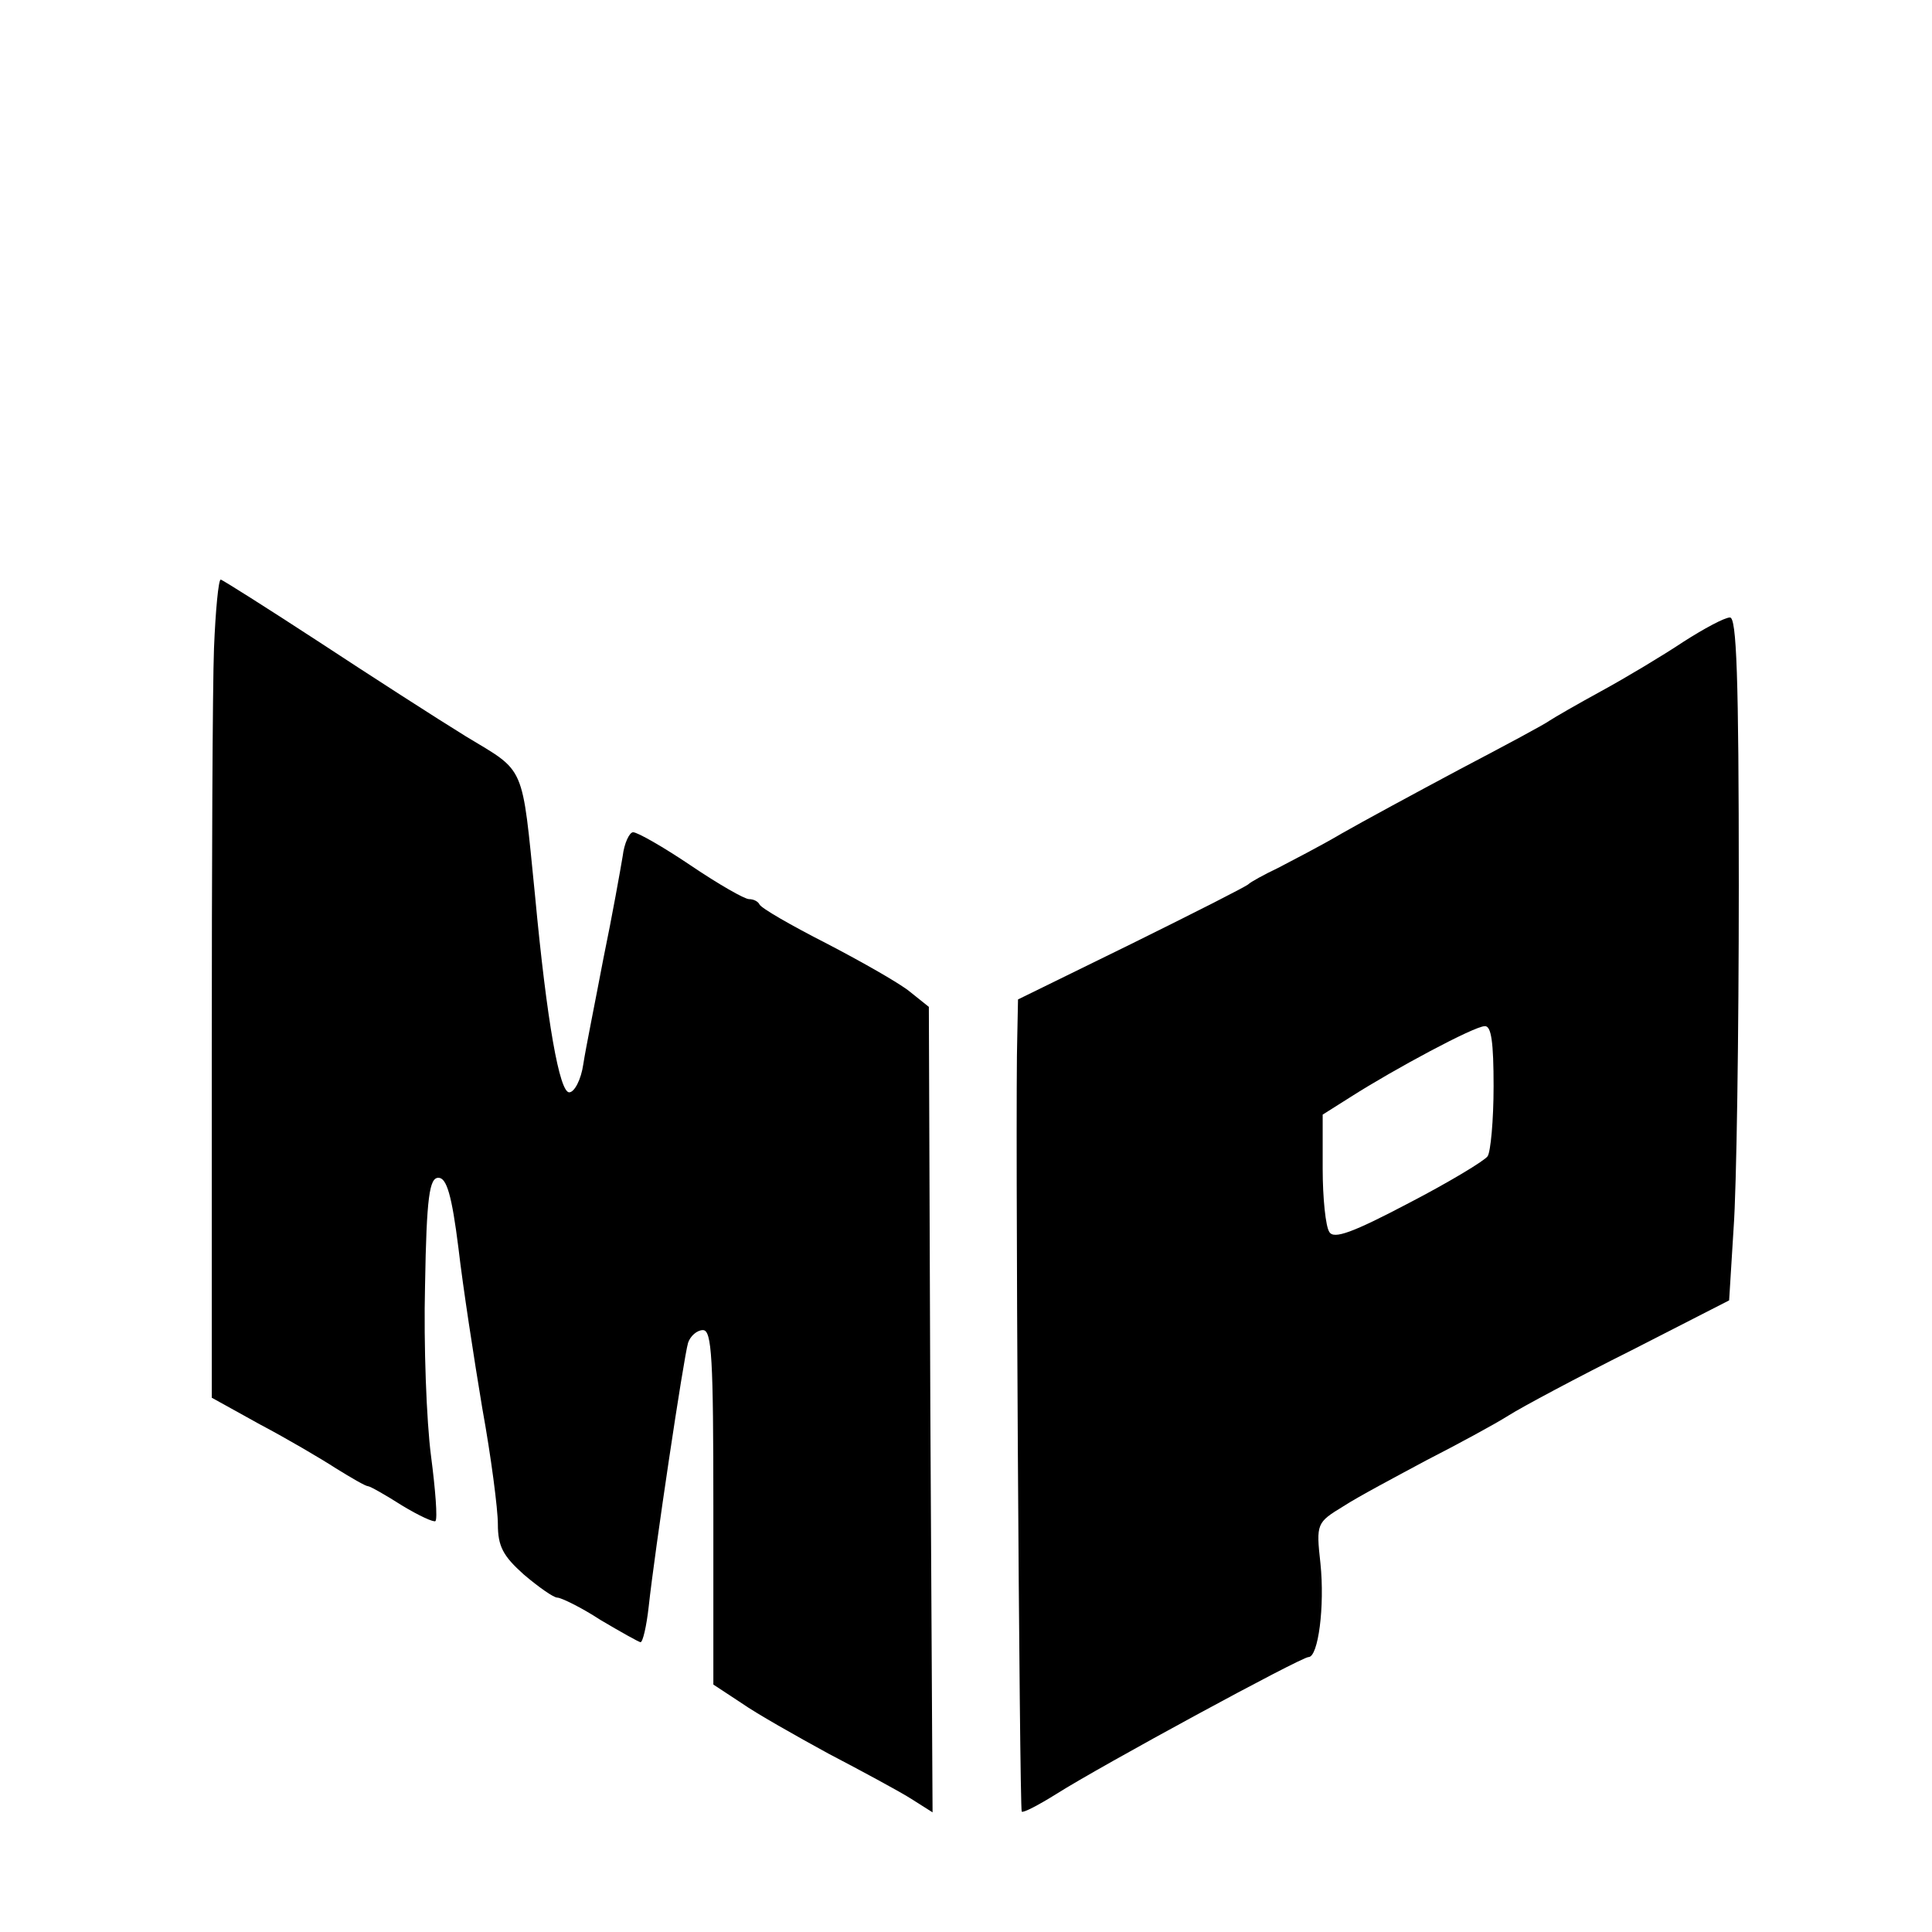
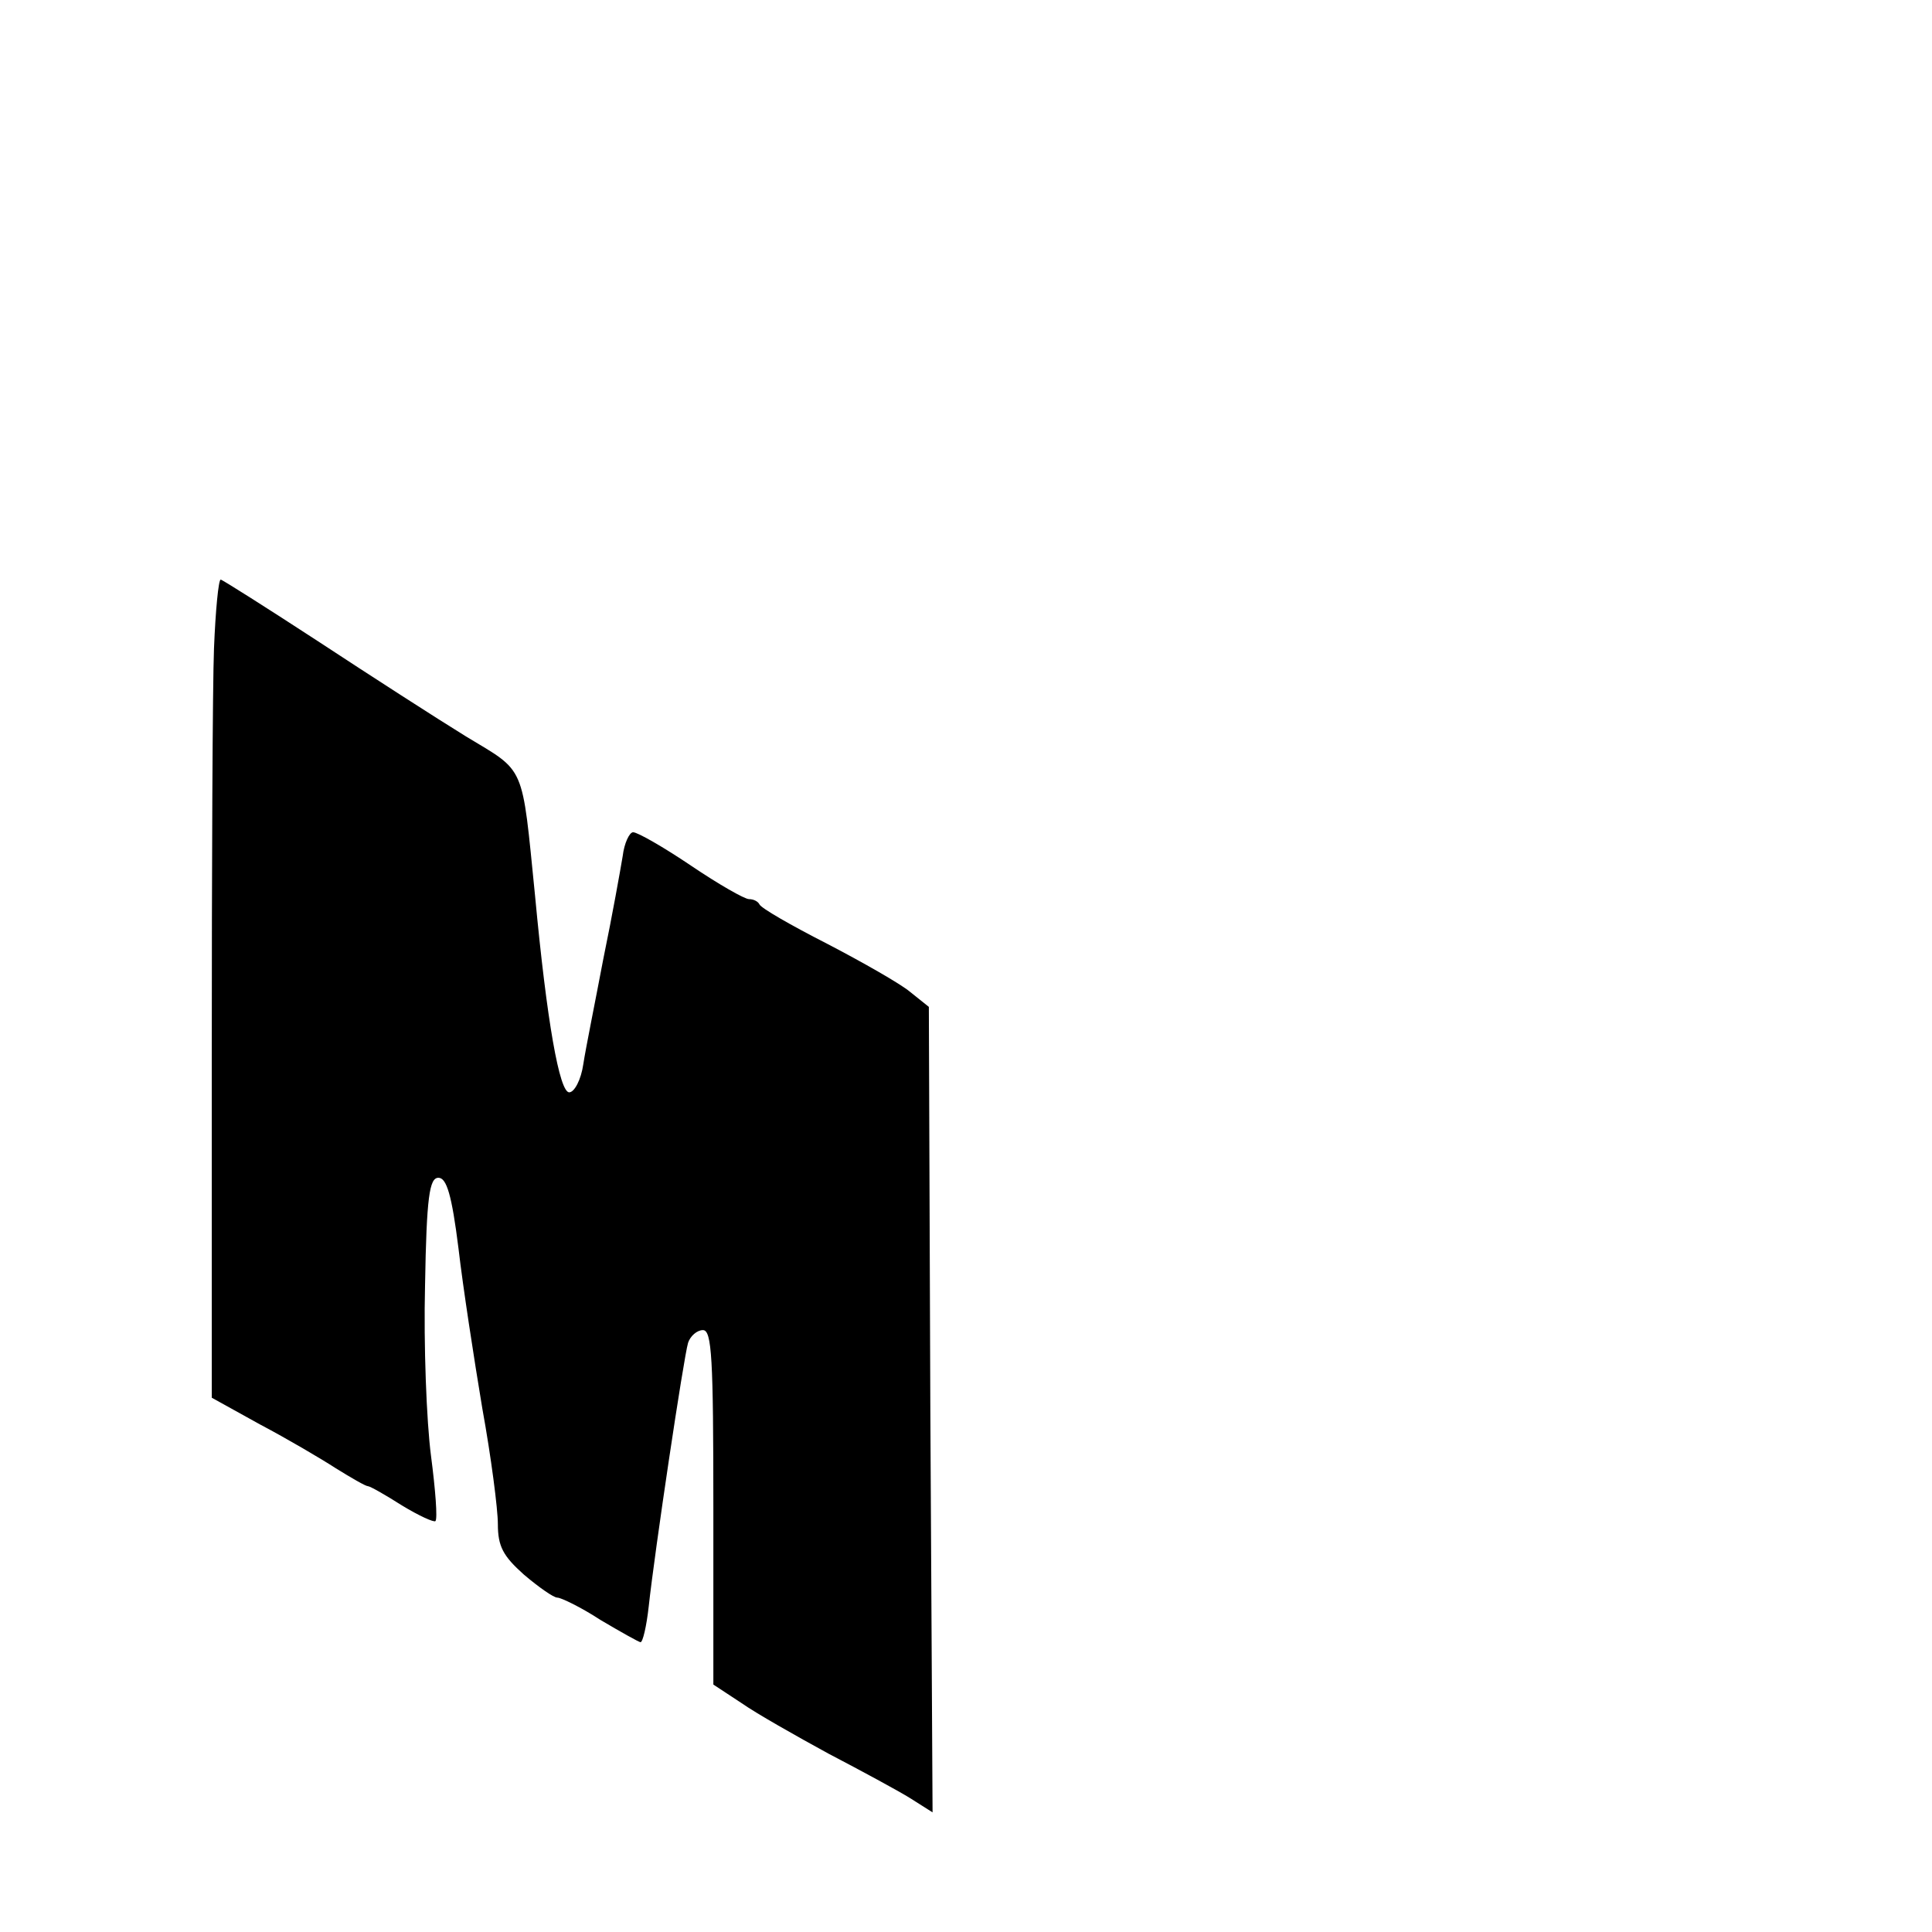
<svg xmlns="http://www.w3.org/2000/svg" version="1.0" width="260pt" height="260pt" viewBox="0 0 260 260" preserveAspectRatio="xMidYMid meet">
  <g transform="translate(0,260) scale(0.1,-0.1)" fill="#000000" stroke="none">
    <path d="M288 1728 c-2 -51 -3 -299 -3 -551 l0 -458 65 -36 c36 -19 82 -46 102 -59 21 -13 40 -24 43 -24 3 0 24 -12 46 -26 23 -14 43 -23 45 -21 3 3 0 42 -6 88 -6 46 -10 149 -8 229 2 120 6 145 18 145 11 0 18 -23 27 -95 6 -52 21 -149 32 -215 12 -66 21 -136 21 -156 0 -30 7 -43 35 -68 20 -17 40 -31 45 -31 5 0 32 -13 58 -30 27 -16 52 -30 54 -30 3 0 8 21 11 48 8 74 47 335 53 355 3 9 12 17 20 17 12 0 14 -38 14 -239 l0 -238 38 -25 c20 -14 73 -44 117 -68 44 -23 94 -50 110 -60 l30 -19 -3 542 -2 542 -25 20 c-13 11 -64 40 -112 65 -49 25 -89 48 -91 53 -2 4 -8 7 -14 7 -6 0 -41 20 -78 45 -37 25 -72 45 -78 45 -5 0 -12 -15 -14 -32 -3 -18 -14 -80 -26 -138 -11 -58 -24 -122 -27 -142 -3 -21 -12 -38 -19 -38 -13 0 -30 94 -46 265 -18 179 -12 165 -93 214 -39 24 -129 82 -199 128 -69 45 -129 83 -131 83 -3 0 -7 -42 -9 -92z" />
-     <path d="M2265 1736 c-27 -18 -77 -48 -110 -66 -33 -18 -64 -36 -70 -40 -5 -4 -59 -33 -120 -65 -60 -32 -132 -71 -160 -87 -27 -16 -66 -36 -85 -46 -19 -9 -37 -19 -40 -22 -3 -3 -74 -39 -157 -80 l-153 -75 -1 -50 c-3 -87 3 -1040 6 -1043 2 -2 23 9 47 24 60 38 329 184 339 184 13 0 22 68 16 126 -6 54 -5 55 31 77 20 13 71 40 112 62 41 21 91 48 110 60 19 12 94 52 166 88 l131 67 6 97 c4 54 7 261 7 461 0 283 -3 362 -12 361 -7 0 -35 -15 -63 -33z m-255 -598 c0 -46 -4 -88 -8 -94 -4 -6 -52 -35 -106 -63 -76 -40 -101 -49 -107 -39 -5 7 -9 46 -9 85 l0 73 38 24 c58 37 166 95 180 95 9 1 12 -22 12 -81z" />
  </g>
</svg>